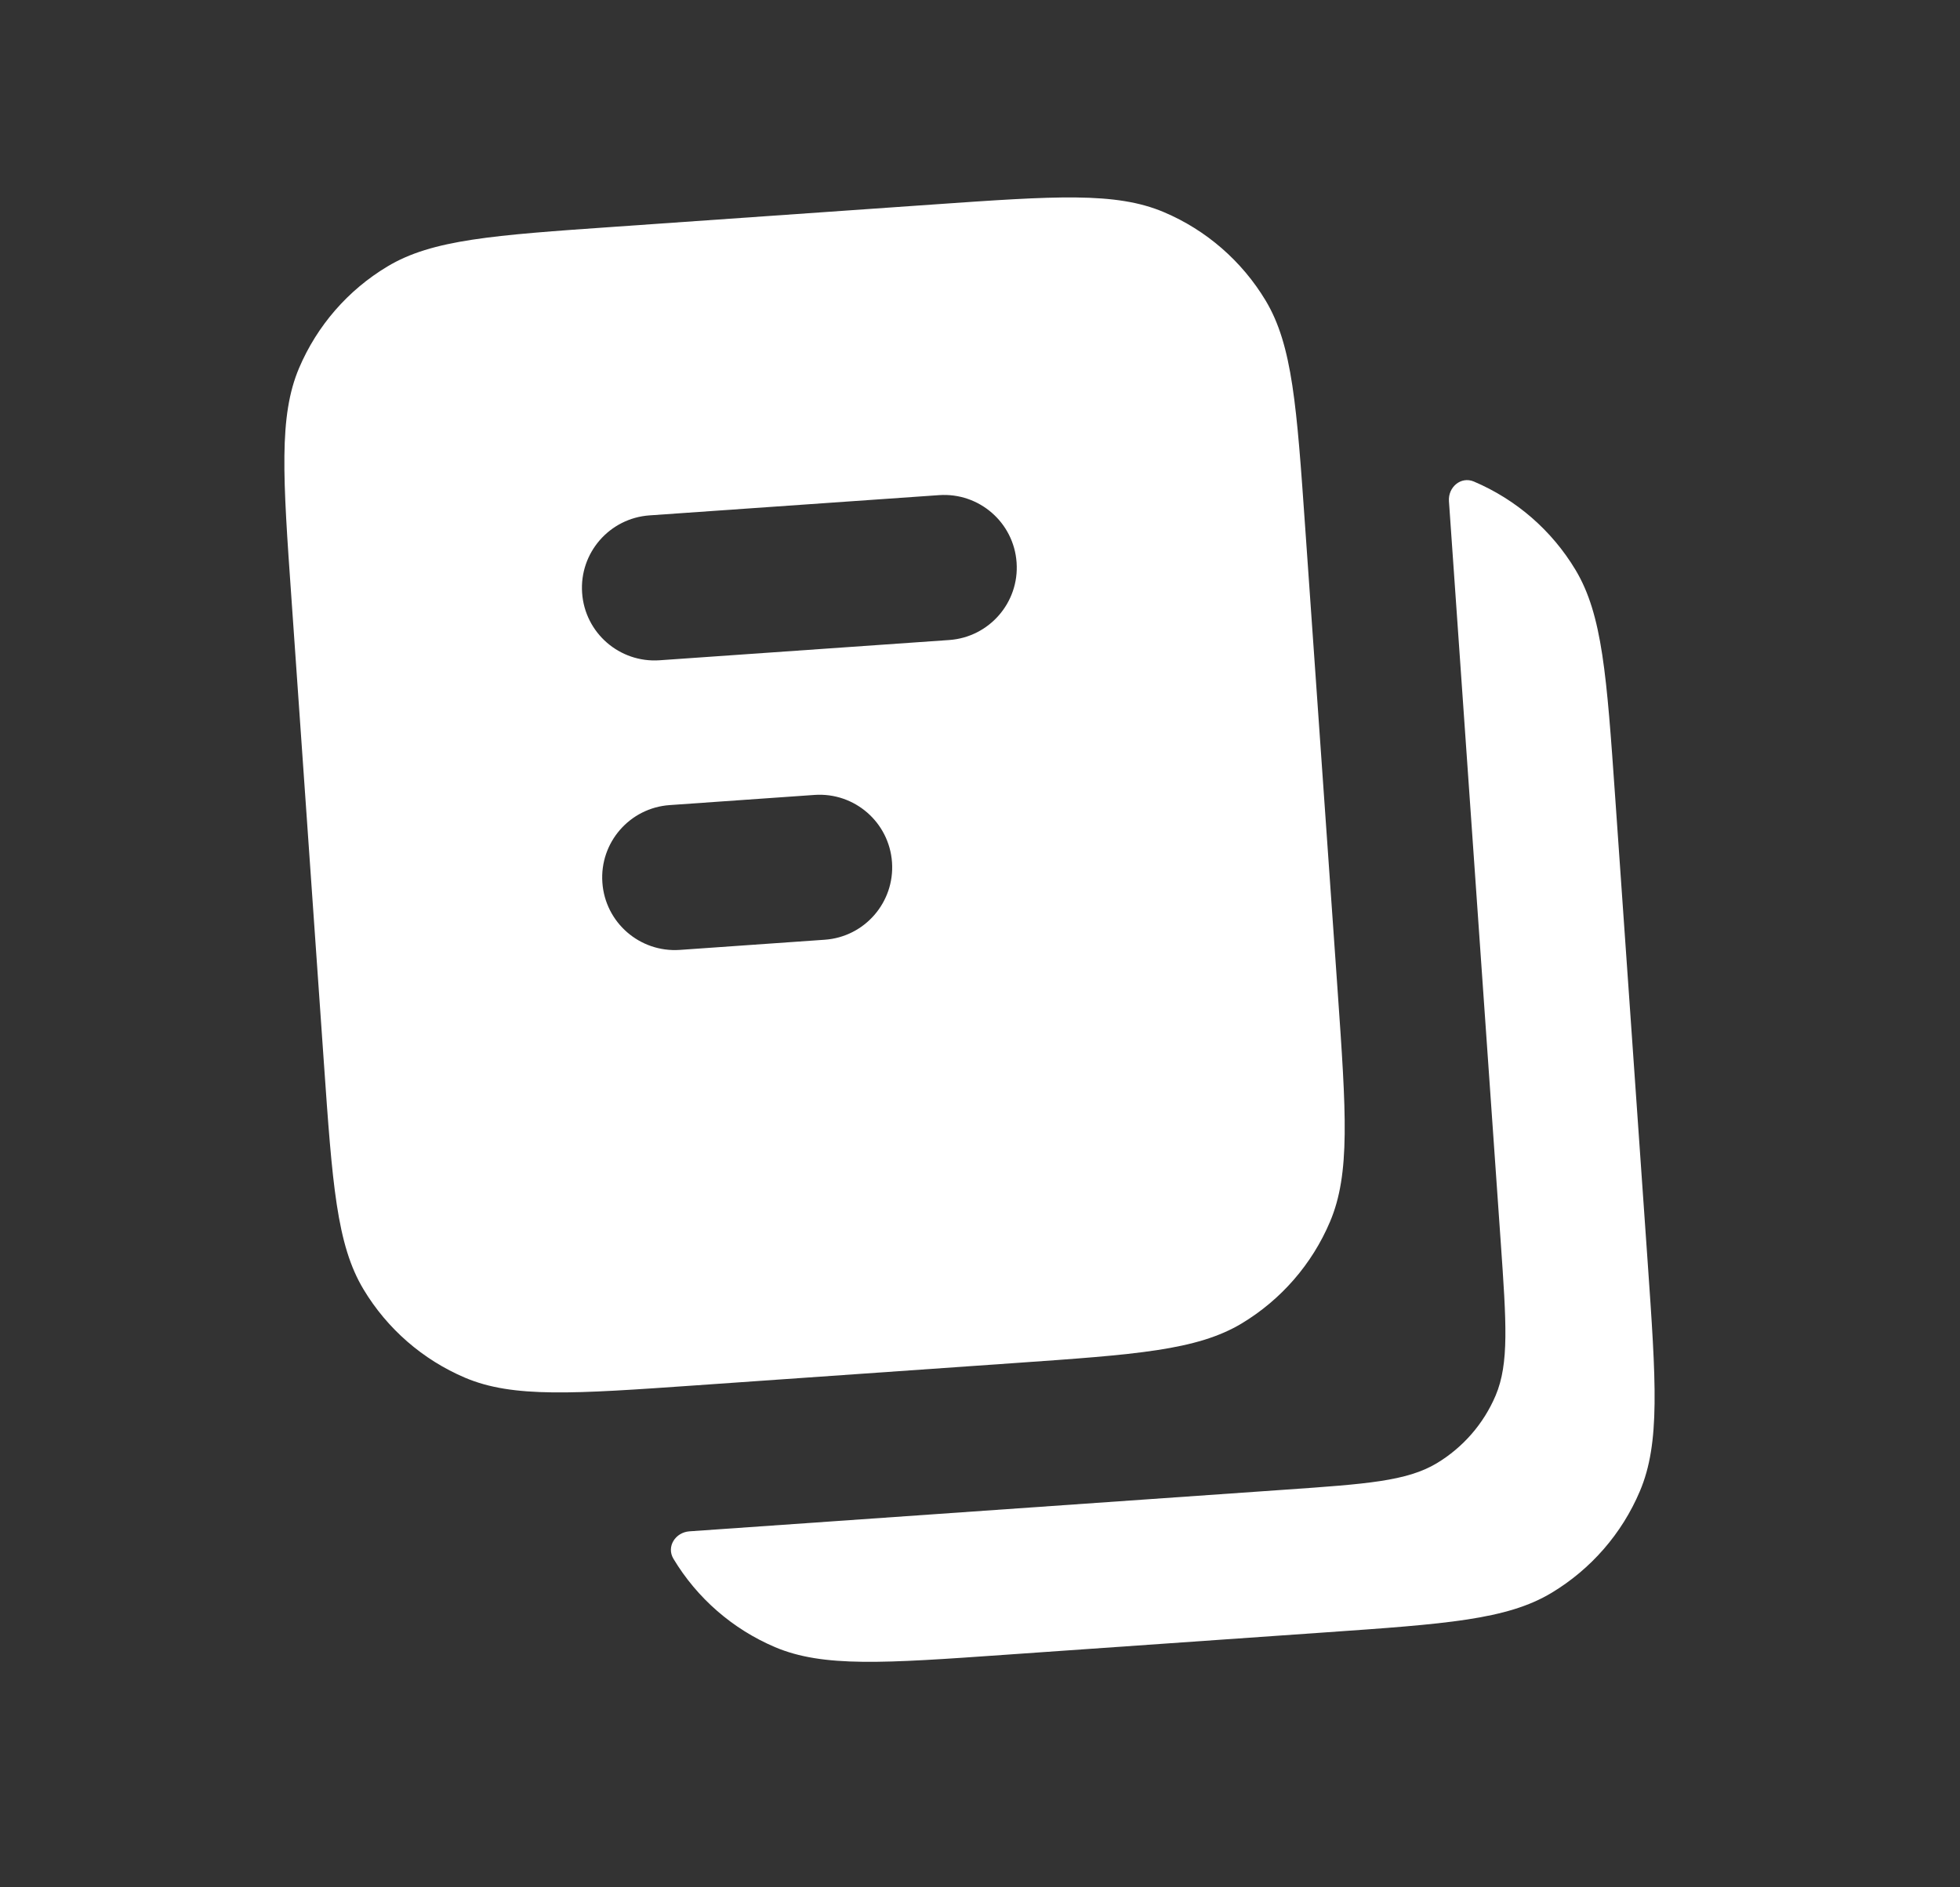
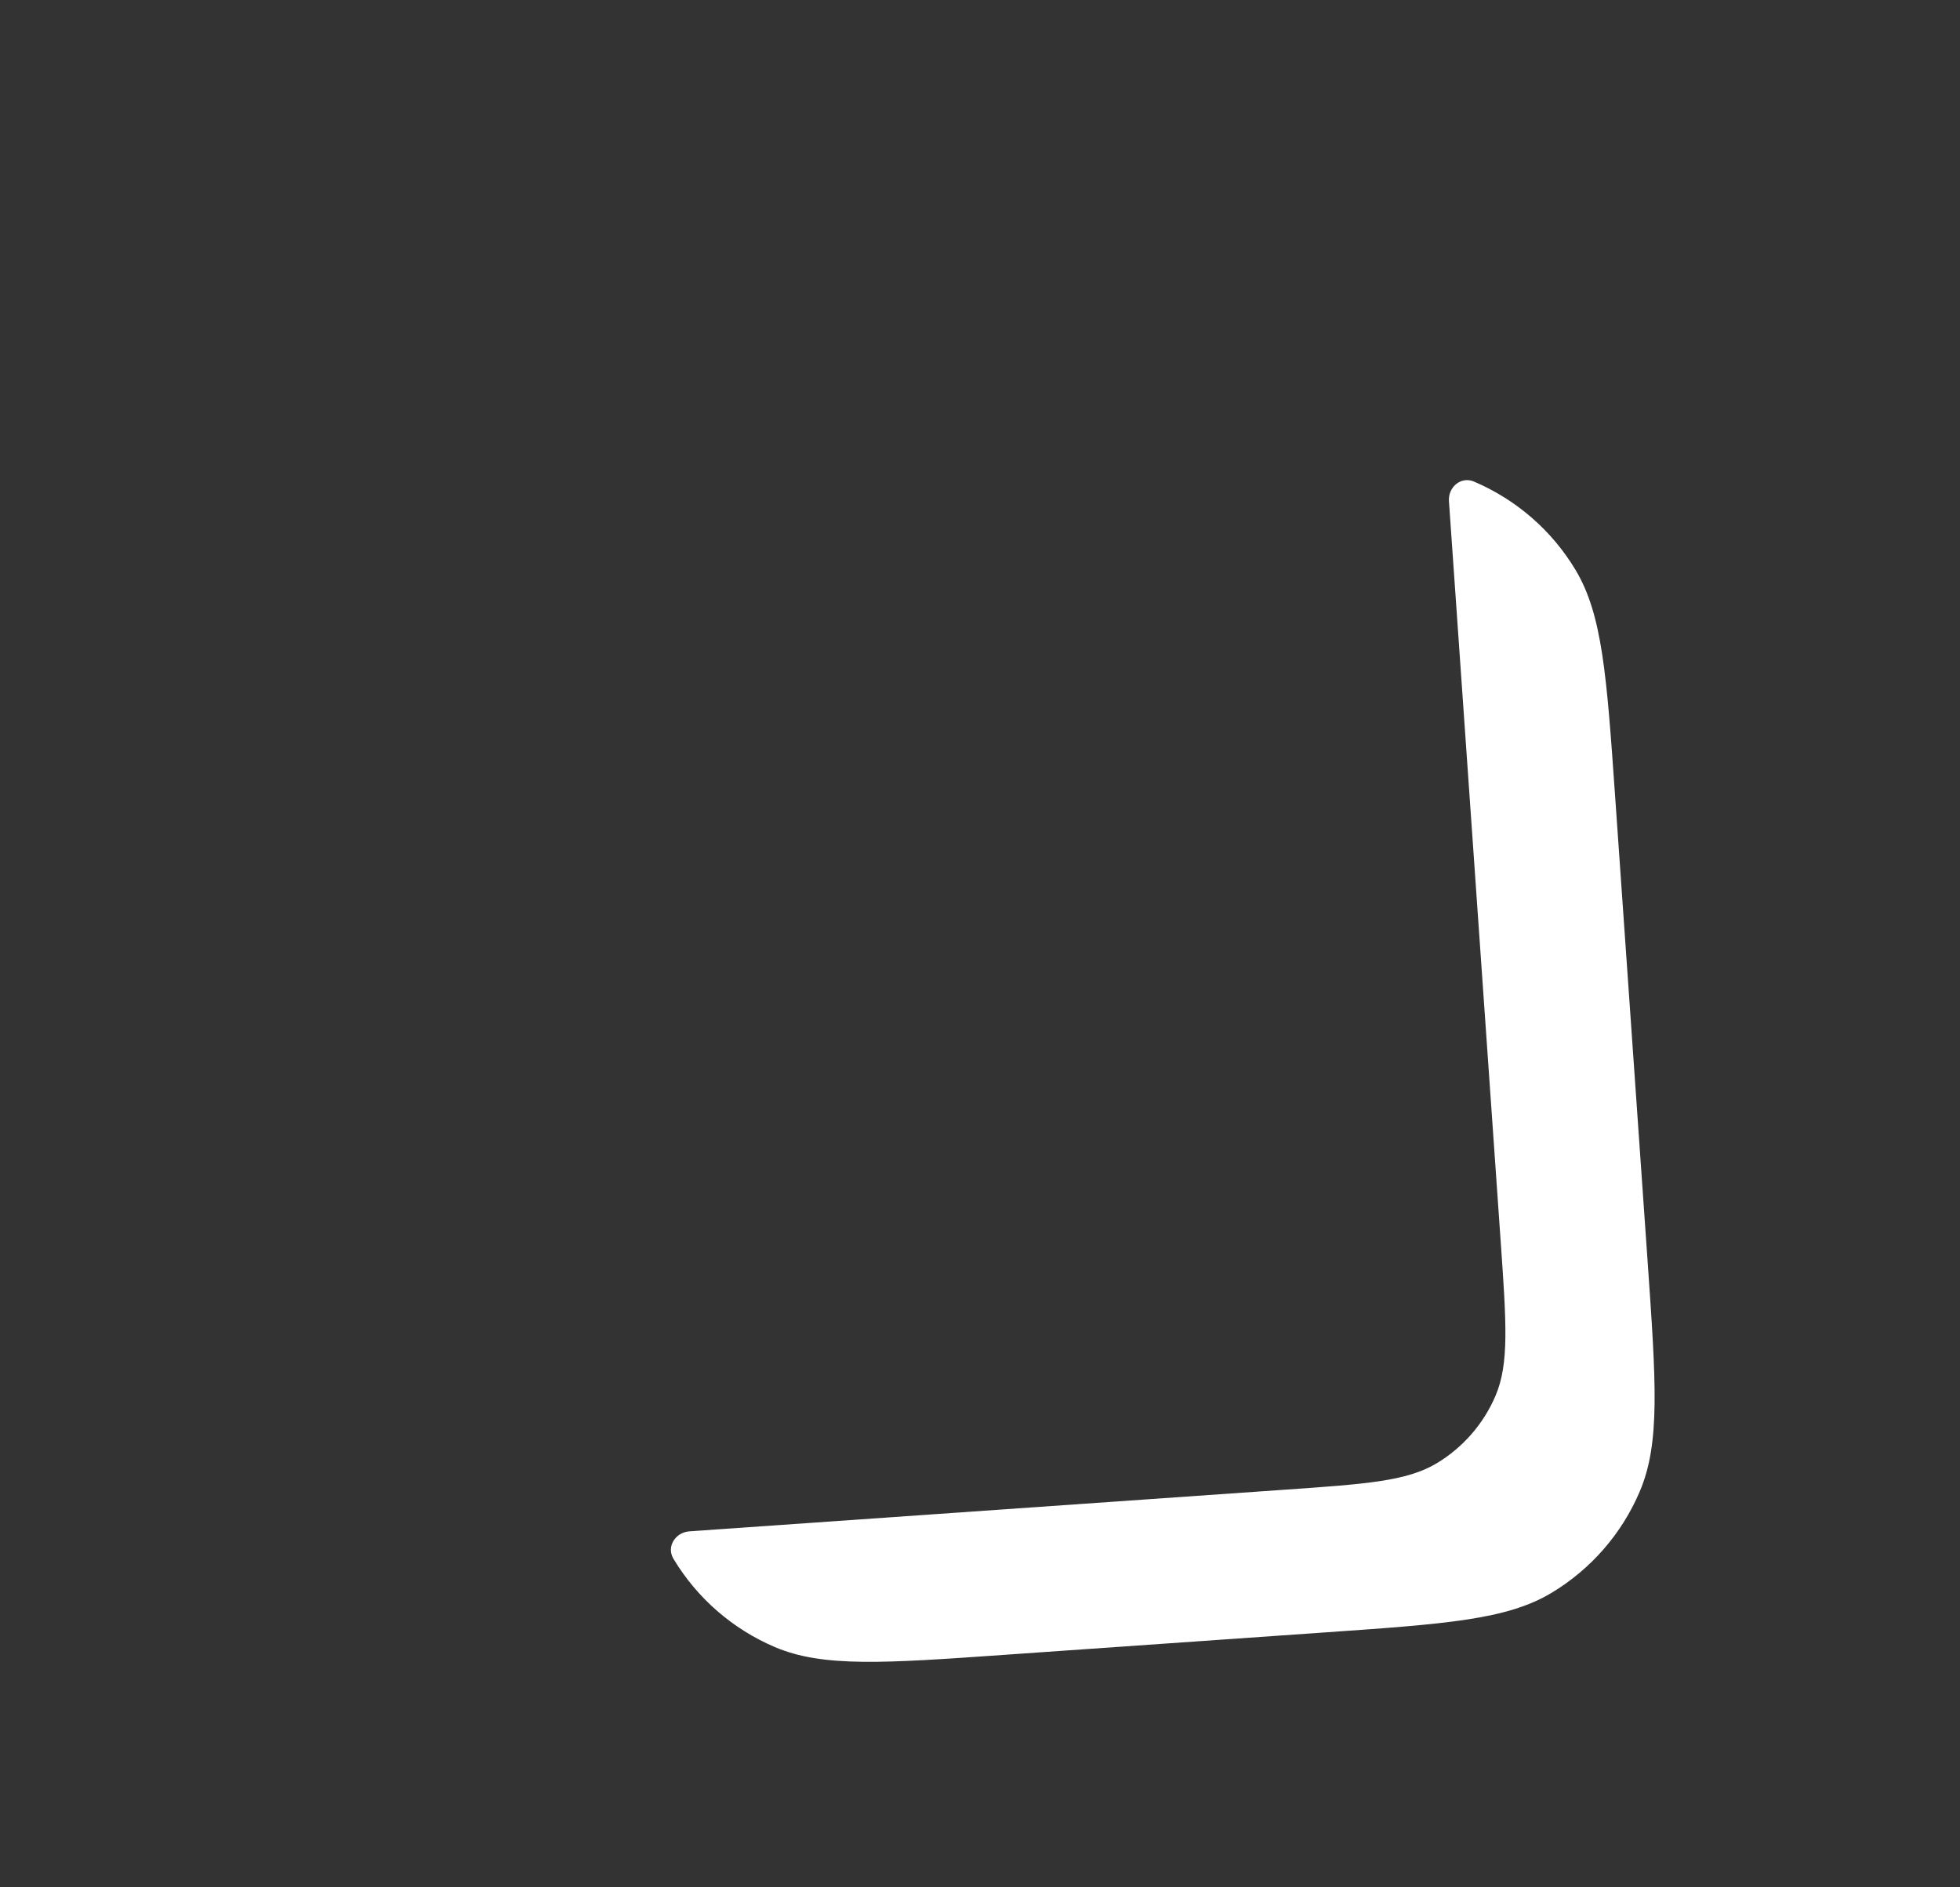
<svg xmlns="http://www.w3.org/2000/svg" width="27" height="26" viewBox="0 0 27 26" fill="none">
  <rect x="0" y="0" width="27" height="26" fill="#333333" stroke="none" />
-   <path fill-rule="evenodd" clip-rule="evenodd" d="M4.12 5.07C3.839 5.733 3.897 6.571 4.015 8.247L4.461 14.632C4.578 16.308 4.637 17.146 5.008 17.763C5.334 18.306 5.824 18.732 6.407 18.98C7.07 19.261 7.908 19.202 9.584 19.085L13.973 18.778C15.649 18.661 16.488 18.602 17.105 18.232C17.648 17.905 18.074 17.415 18.321 16.832C18.603 16.169 18.544 15.331 18.427 13.655L17.98 7.271C17.863 5.595 17.805 4.757 17.434 4.139C17.107 3.596 16.617 3.17 16.034 2.923C15.371 2.641 14.533 2.7 12.857 2.817L8.468 3.124C6.792 3.241 5.954 3.3 5.337 3.671C4.793 3.997 4.368 4.487 4.12 5.07ZM14.004 7.749C13.966 7.198 13.488 6.783 12.937 6.821L8.947 7.1C8.396 7.139 7.98 7.617 8.019 8.168C8.057 8.719 8.535 9.134 9.086 9.096L13.076 8.817C13.627 8.778 14.043 8.3 14.004 7.749ZM8.298 12.158C8.259 11.607 8.675 11.129 9.226 11.091L11.221 10.951C11.772 10.913 12.249 11.328 12.288 11.879C12.326 12.43 11.911 12.908 11.36 12.946L9.365 13.086C8.814 13.124 8.336 12.709 8.298 12.158Z" fill="white" />
  <path d="M9.277 21.474C9.177 21.308 9.303 21.11 9.497 21.096L17.704 20.522C18.822 20.444 19.38 20.405 19.792 20.158C20.154 19.94 20.438 19.614 20.603 19.225C20.79 18.783 20.751 18.224 20.673 17.107L19.96 6.905C19.946 6.711 20.125 6.558 20.304 6.634C20.887 6.882 21.377 7.307 21.703 7.85C22.074 8.468 22.133 9.306 22.25 10.982L22.696 17.366C22.813 19.042 22.872 19.88 22.59 20.543C22.343 21.127 21.917 21.616 21.374 21.943C20.757 22.314 19.919 22.372 18.243 22.489L13.853 22.796C12.177 22.914 11.339 22.972 10.676 22.691C10.093 22.443 9.603 22.017 9.277 21.474Z" fill="white" />
</svg>